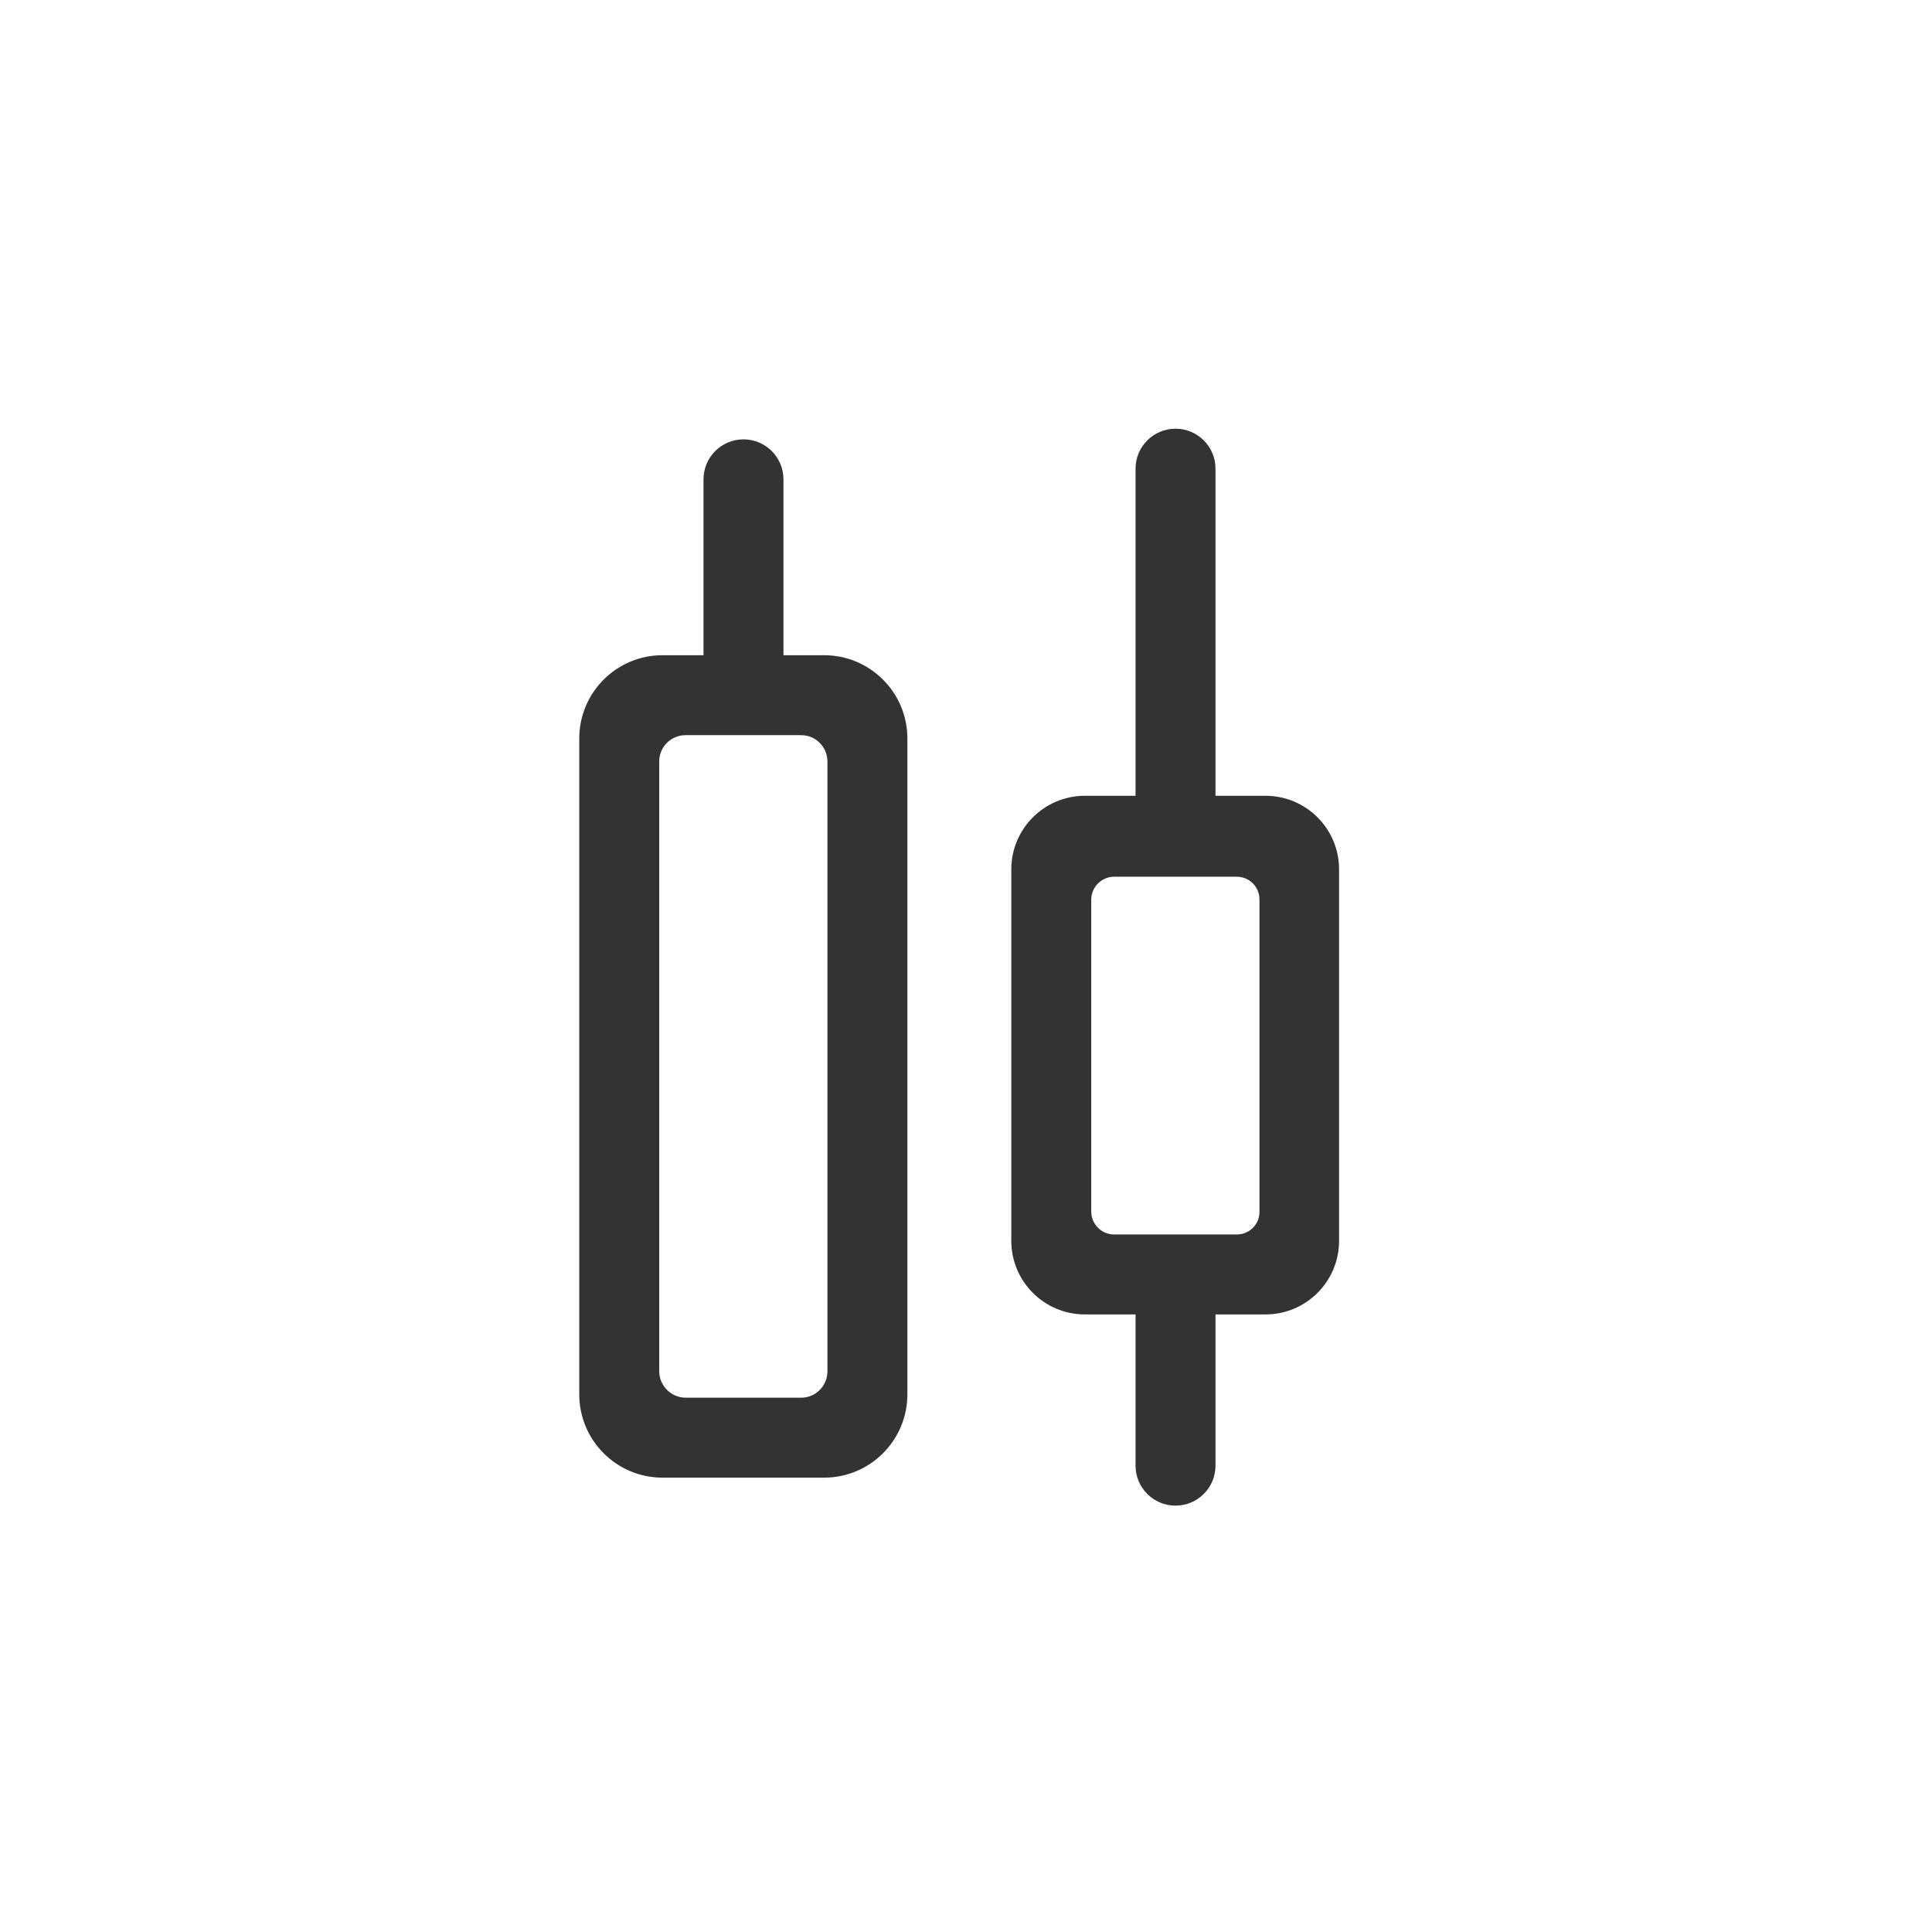
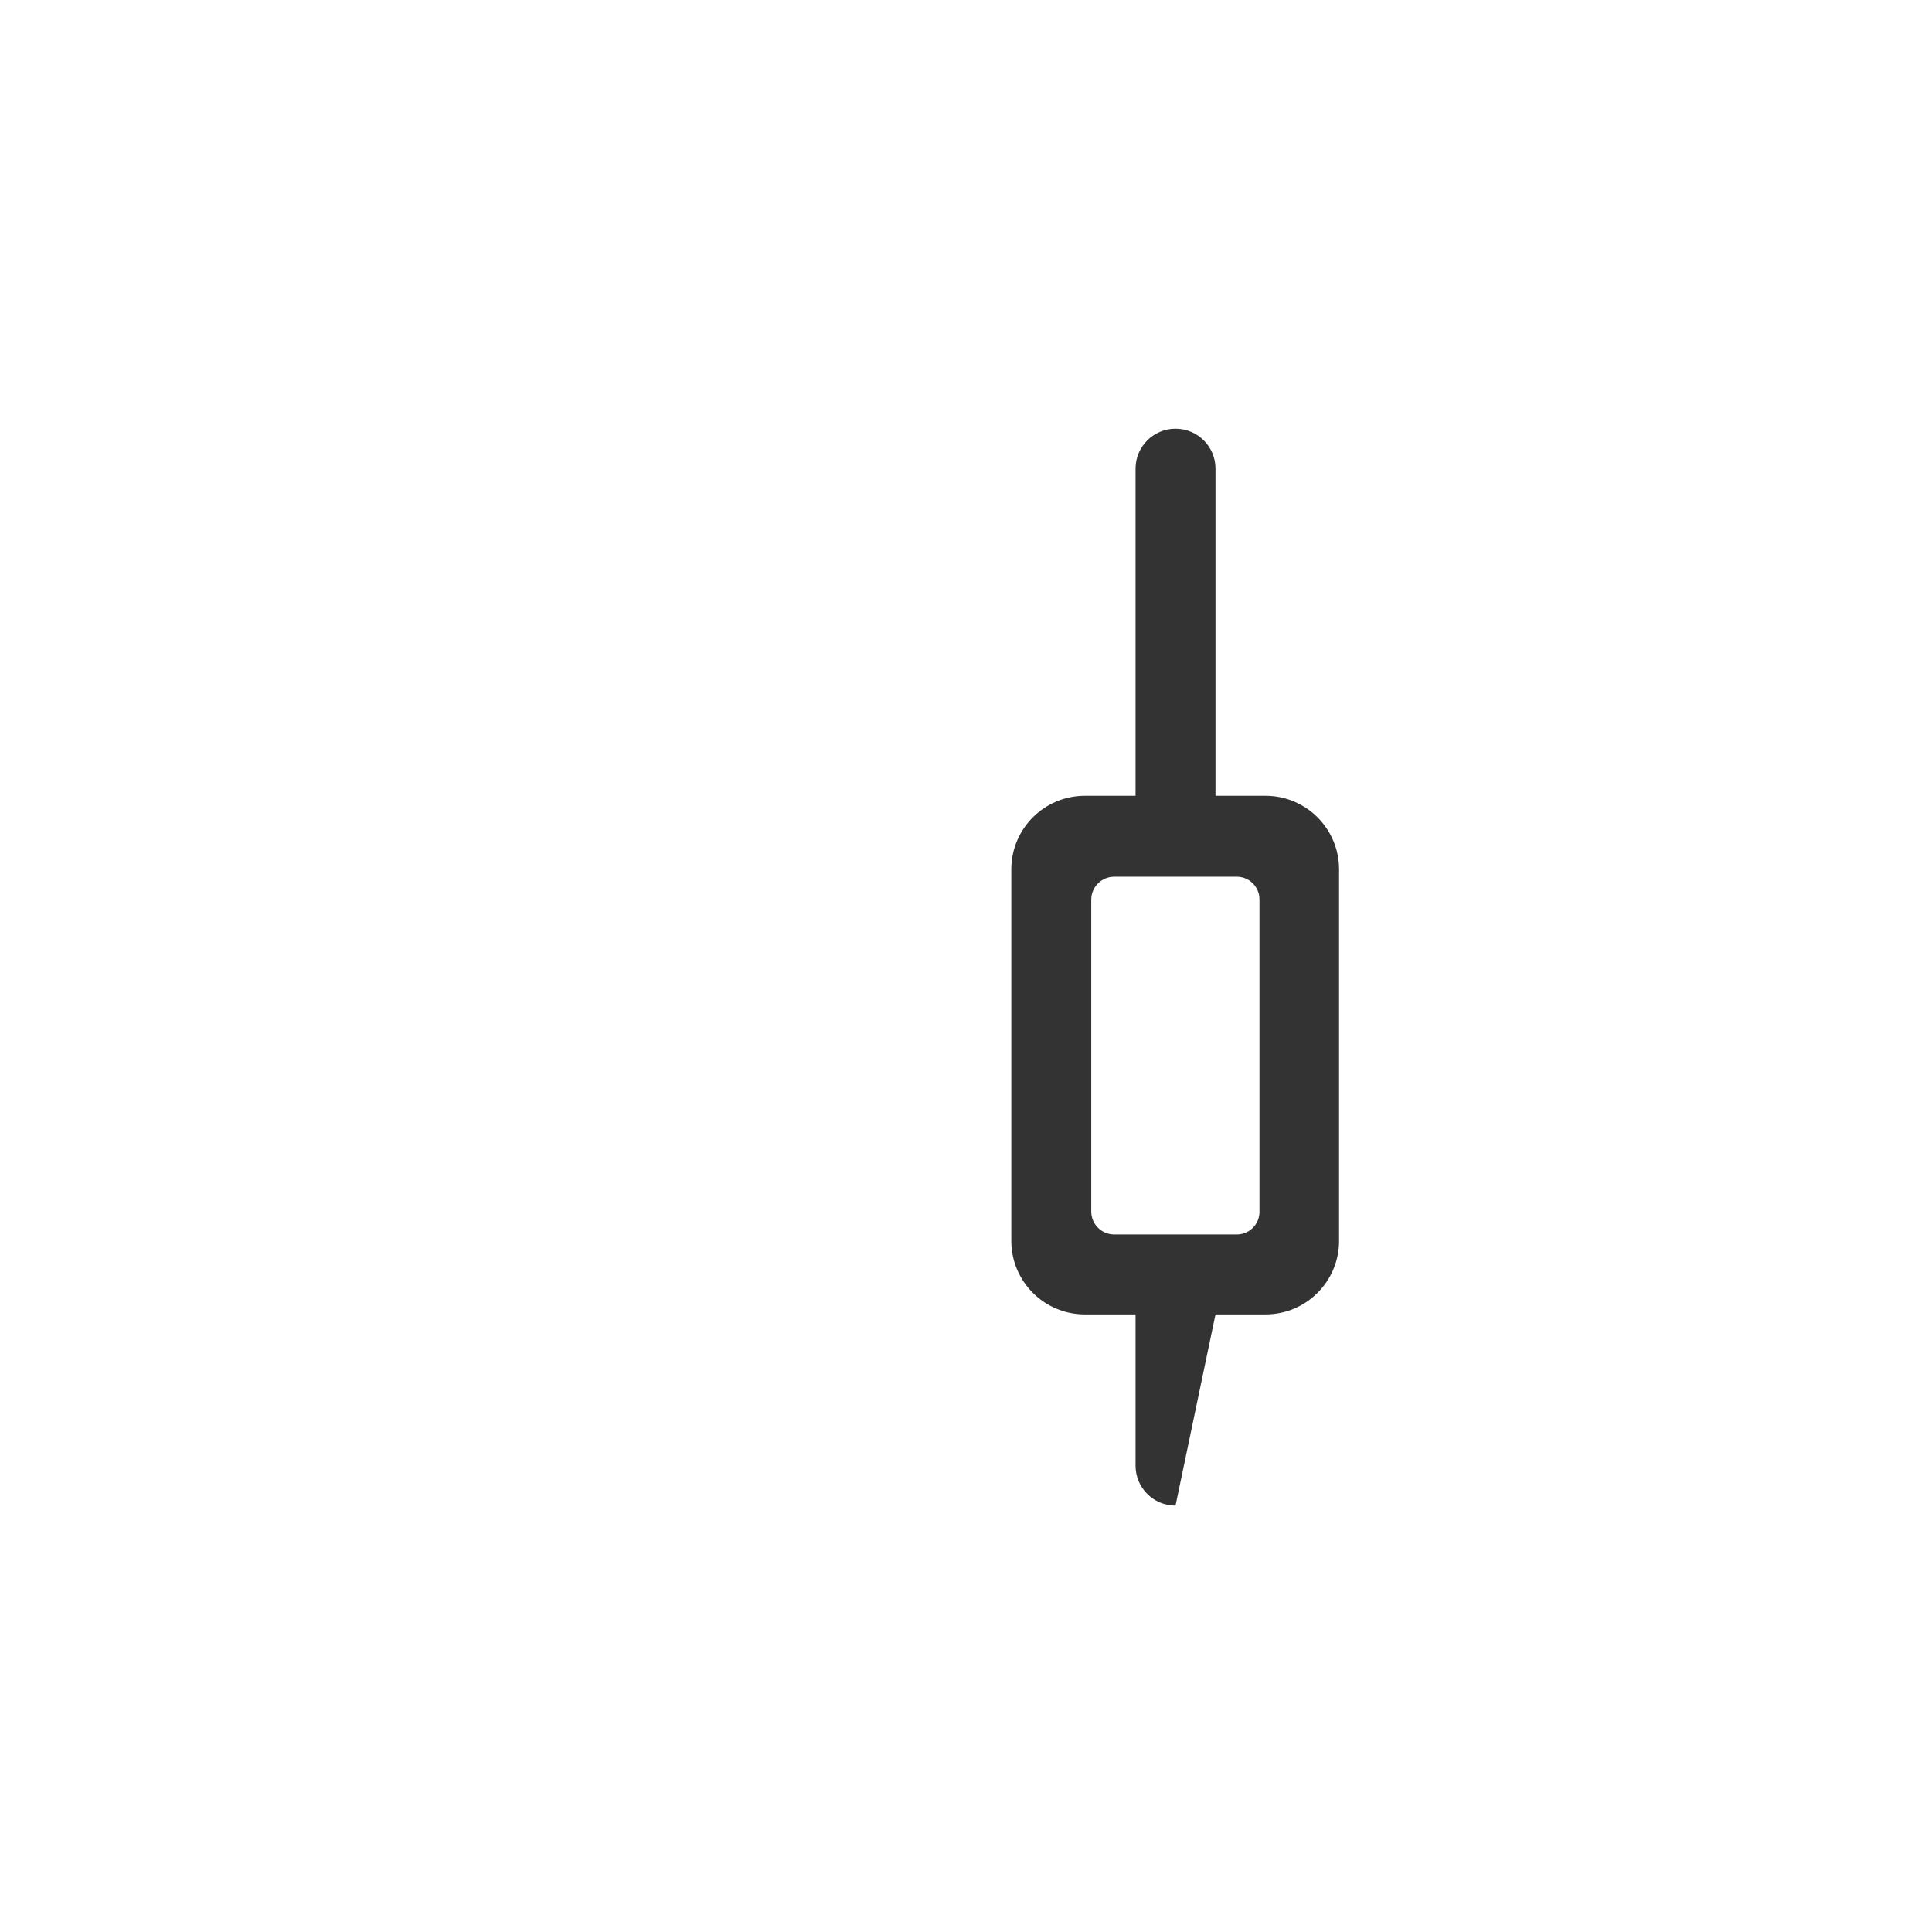
<svg xmlns="http://www.w3.org/2000/svg" width="58px" height="58px" viewBox="0 0 58 58" version="1.1">
  <title>61</title>
  <desc>Created with Sketch.</desc>
  <g id="关于我们" stroke="none" stroke-width="1" fill="none" fill-rule="evenodd">
    <g id="首页-220309" transform="translate(-902, -3874)" fill-rule="nonzero">
      <g id="下载02" transform="translate(0, 3497)">
        <g id="编组-10" transform="translate(398, 184)">
          <g id="编组-5备份-7" transform="translate(504, 193)">
            <g id="21122202">
-               <rect id="矩形" x="0" y="0" width="58" height="58" />
-               <path d="M24.74,19.67 L23.52,19.67 L23.52,14.39 C23.52,13.727 22.983,13.19 22.32,13.19 C21.657,13.19 21.12,13.727 21.12,14.39 L21.12,19.67 L19.89,19.67 C18.509,19.67 17.39,20.789 17.39,22.17 L17.39,41.86 C17.39,43.241 18.509,44.36 19.89,44.36 L24.74,44.36 C26.121,44.36 27.24,43.241 27.24,41.86 L27.24,22.17 C27.24,20.789 26.121,19.67 24.74,19.67 L24.74,19.67 Z M24.84,41.17 C24.84,41.606 24.486,41.96 24.05,41.96 L20.58,41.96 C20.146,41.955 19.795,41.604 19.79,41.17 L19.79,22.86 C19.79,22.424 20.144,22.07 20.58,22.07 L24.05,22.07 C24.486,22.07 24.84,22.424 24.84,22.86 L24.84,41.17 Z" id="形状" fill="#333333" />
-               <path d="M38,23.89 L36.49,23.89 L36.49,14.07 C36.49,13.407 35.953,12.87 35.29,12.87 C34.627,12.87 34.09,13.407 34.09,14.07 L34.09,23.89 L32.56,23.89 C31.347,23.895 30.365,24.877 30.36,26.09 L30.36,37.26 C30.365,38.473 31.347,39.455 32.56,39.46 L34.09,39.46 L34.09,44 C34.09,44.663 34.627,45.2 35.29,45.2 C35.953,45.2 36.49,44.663 36.49,44 L36.49,39.46 L38,39.46 C39.213,39.455 40.195,38.473 40.2,37.26 L40.2,26.09 C40.195,24.877 39.213,23.895 38,23.89 Z M37.12,37.06 L33.44,37.06 C33.067,37.055 32.765,36.753 32.76,36.38 L32.76,27 C32.765,26.627 33.067,26.325 33.44,26.32 L37.13,26.32 C37.506,26.32 37.81,26.624 37.81,27 L37.81,36.41 C37.794,36.774 37.494,37.06 37.13,37.06 L37.12,37.06 Z" id="形状" fill="#333333" />
+               <path d="M38,23.89 L36.49,23.89 L36.49,14.07 C36.49,13.407 35.953,12.87 35.29,12.87 C34.627,12.87 34.09,13.407 34.09,14.07 L34.09,23.89 L32.56,23.89 C31.347,23.895 30.365,24.877 30.36,26.09 L30.36,37.26 C30.365,38.473 31.347,39.455 32.56,39.46 L34.09,39.46 L34.09,44 C34.09,44.663 34.627,45.2 35.29,45.2 L36.49,39.46 L38,39.46 C39.213,39.455 40.195,38.473 40.2,37.26 L40.2,26.09 C40.195,24.877 39.213,23.895 38,23.89 Z M37.12,37.06 L33.44,37.06 C33.067,37.055 32.765,36.753 32.76,36.38 L32.76,27 C32.765,26.627 33.067,26.325 33.44,26.32 L37.13,26.32 C37.506,26.32 37.81,26.624 37.81,27 L37.81,36.41 C37.794,36.774 37.494,37.06 37.13,37.06 L37.12,37.06 Z" id="形状" fill="#333333" />
            </g>
          </g>
        </g>
      </g>
    </g>
  </g>
</svg>